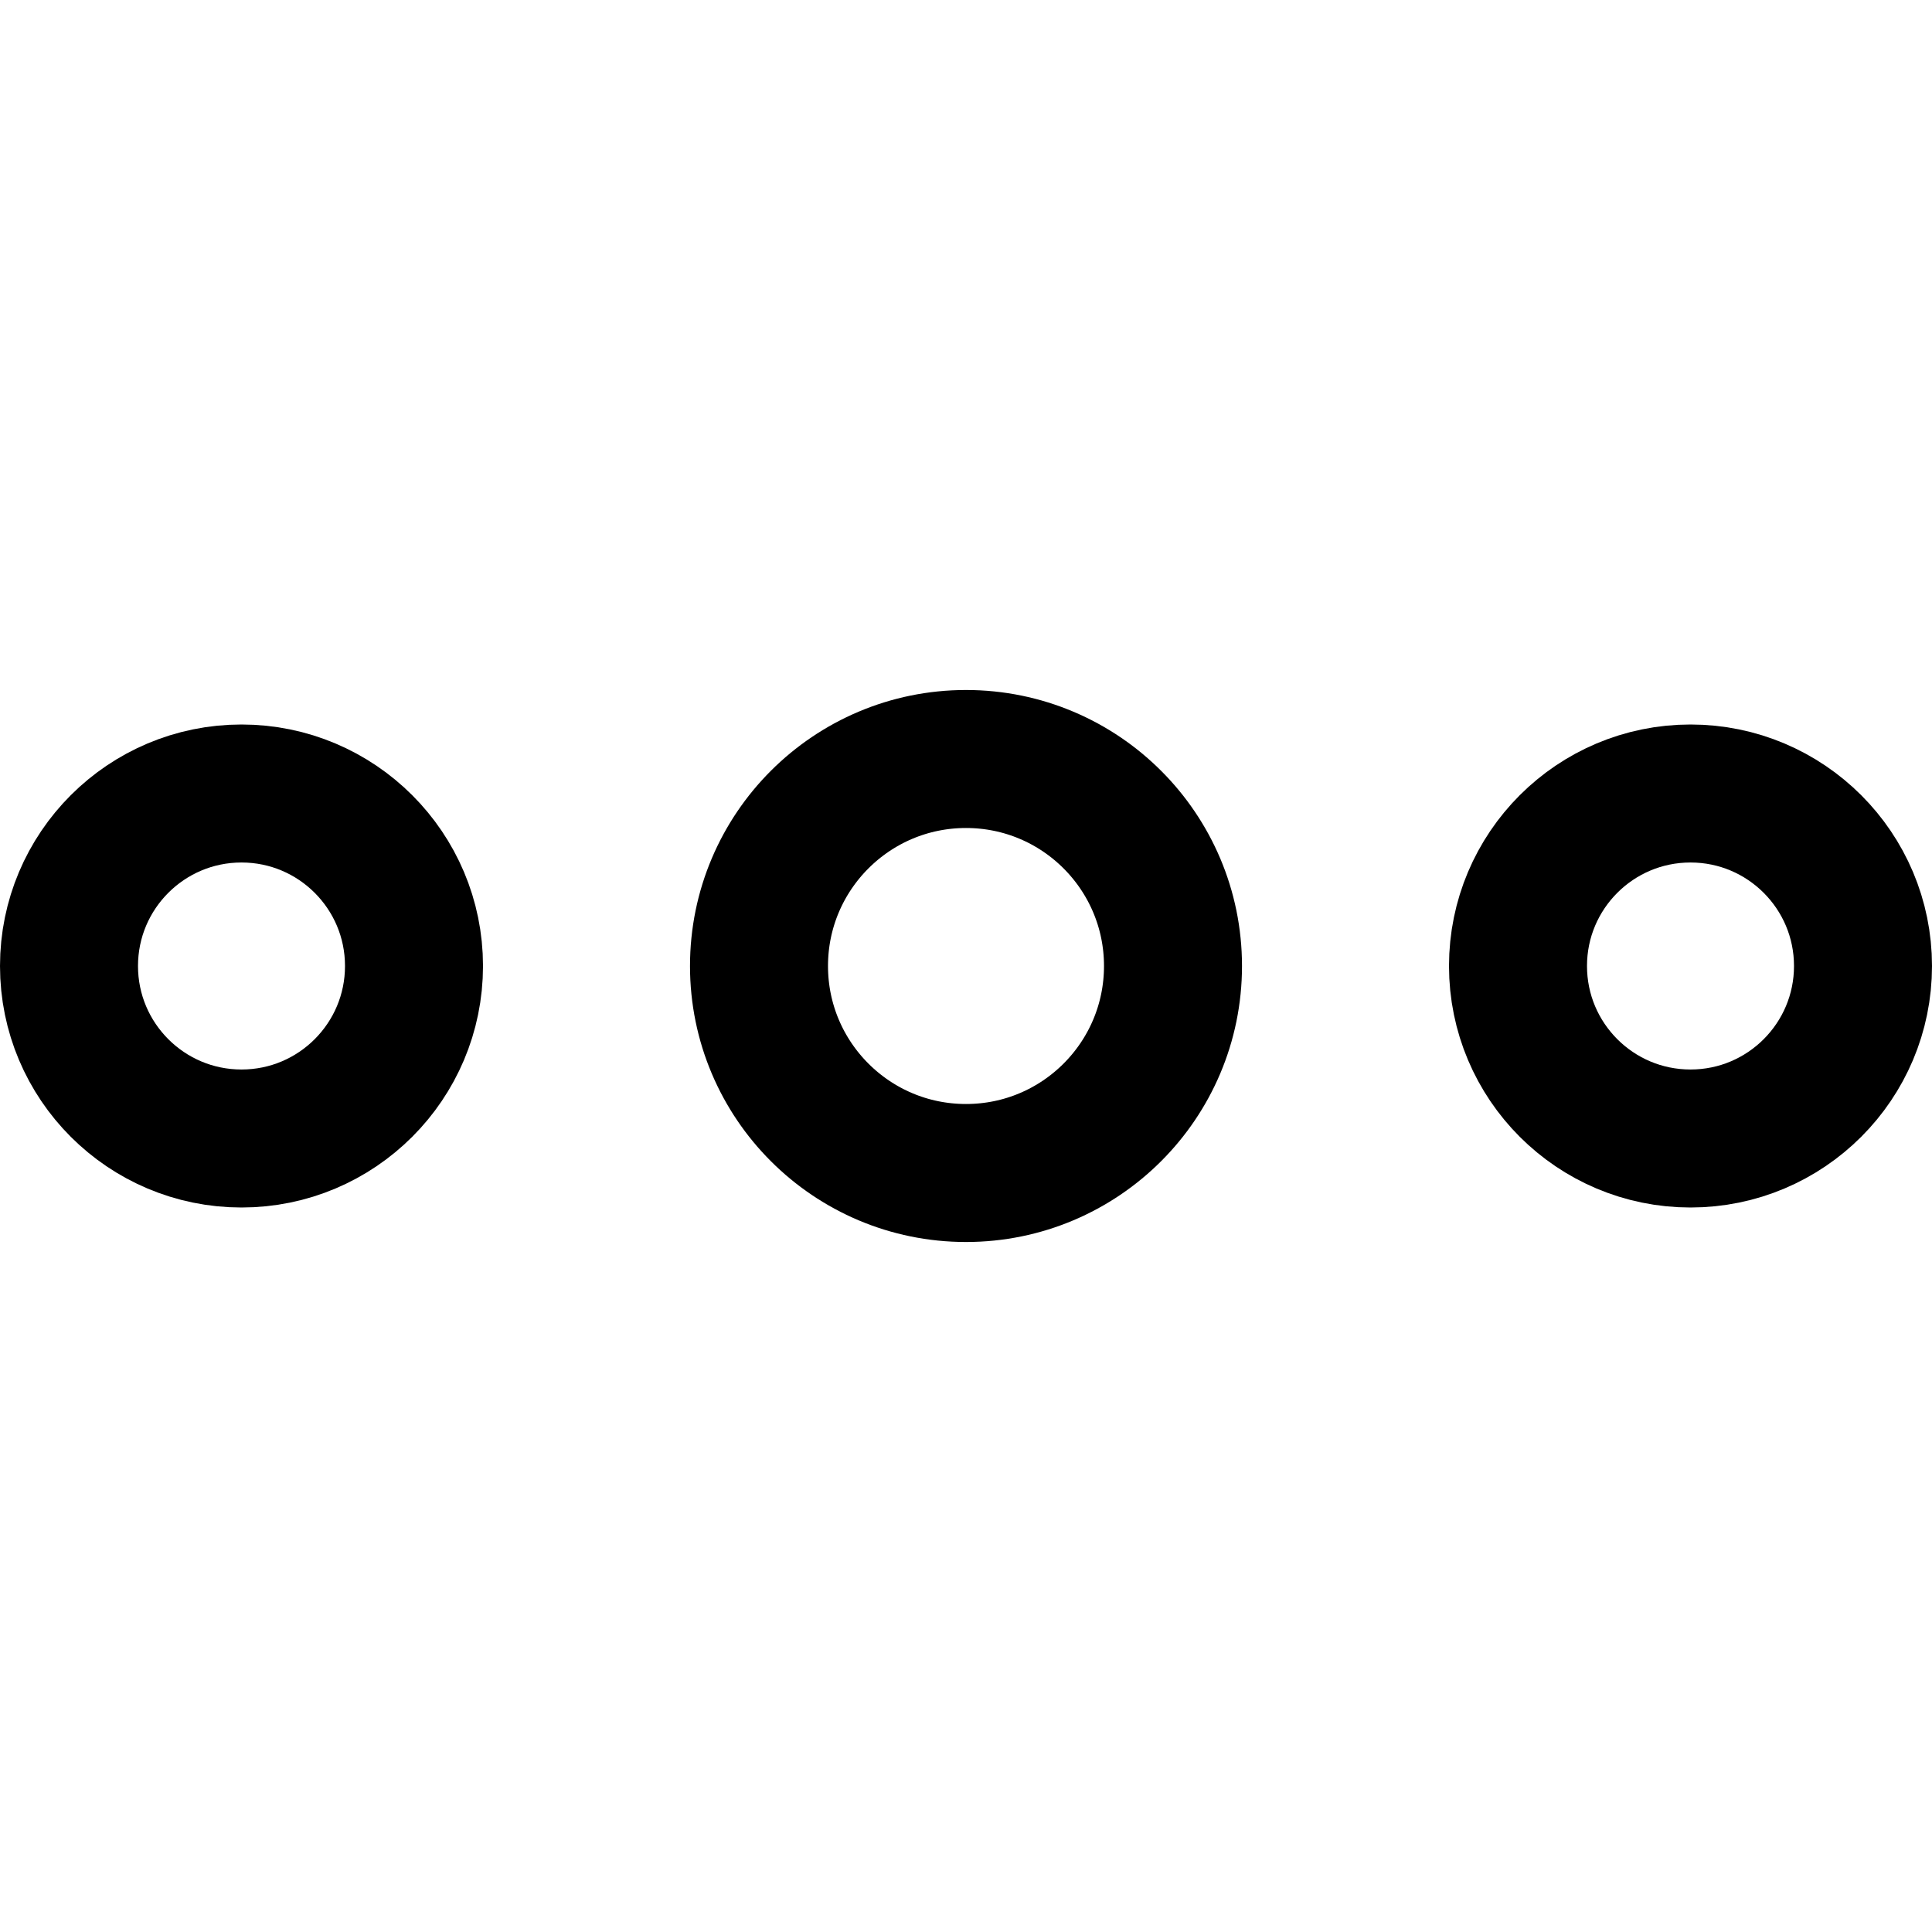
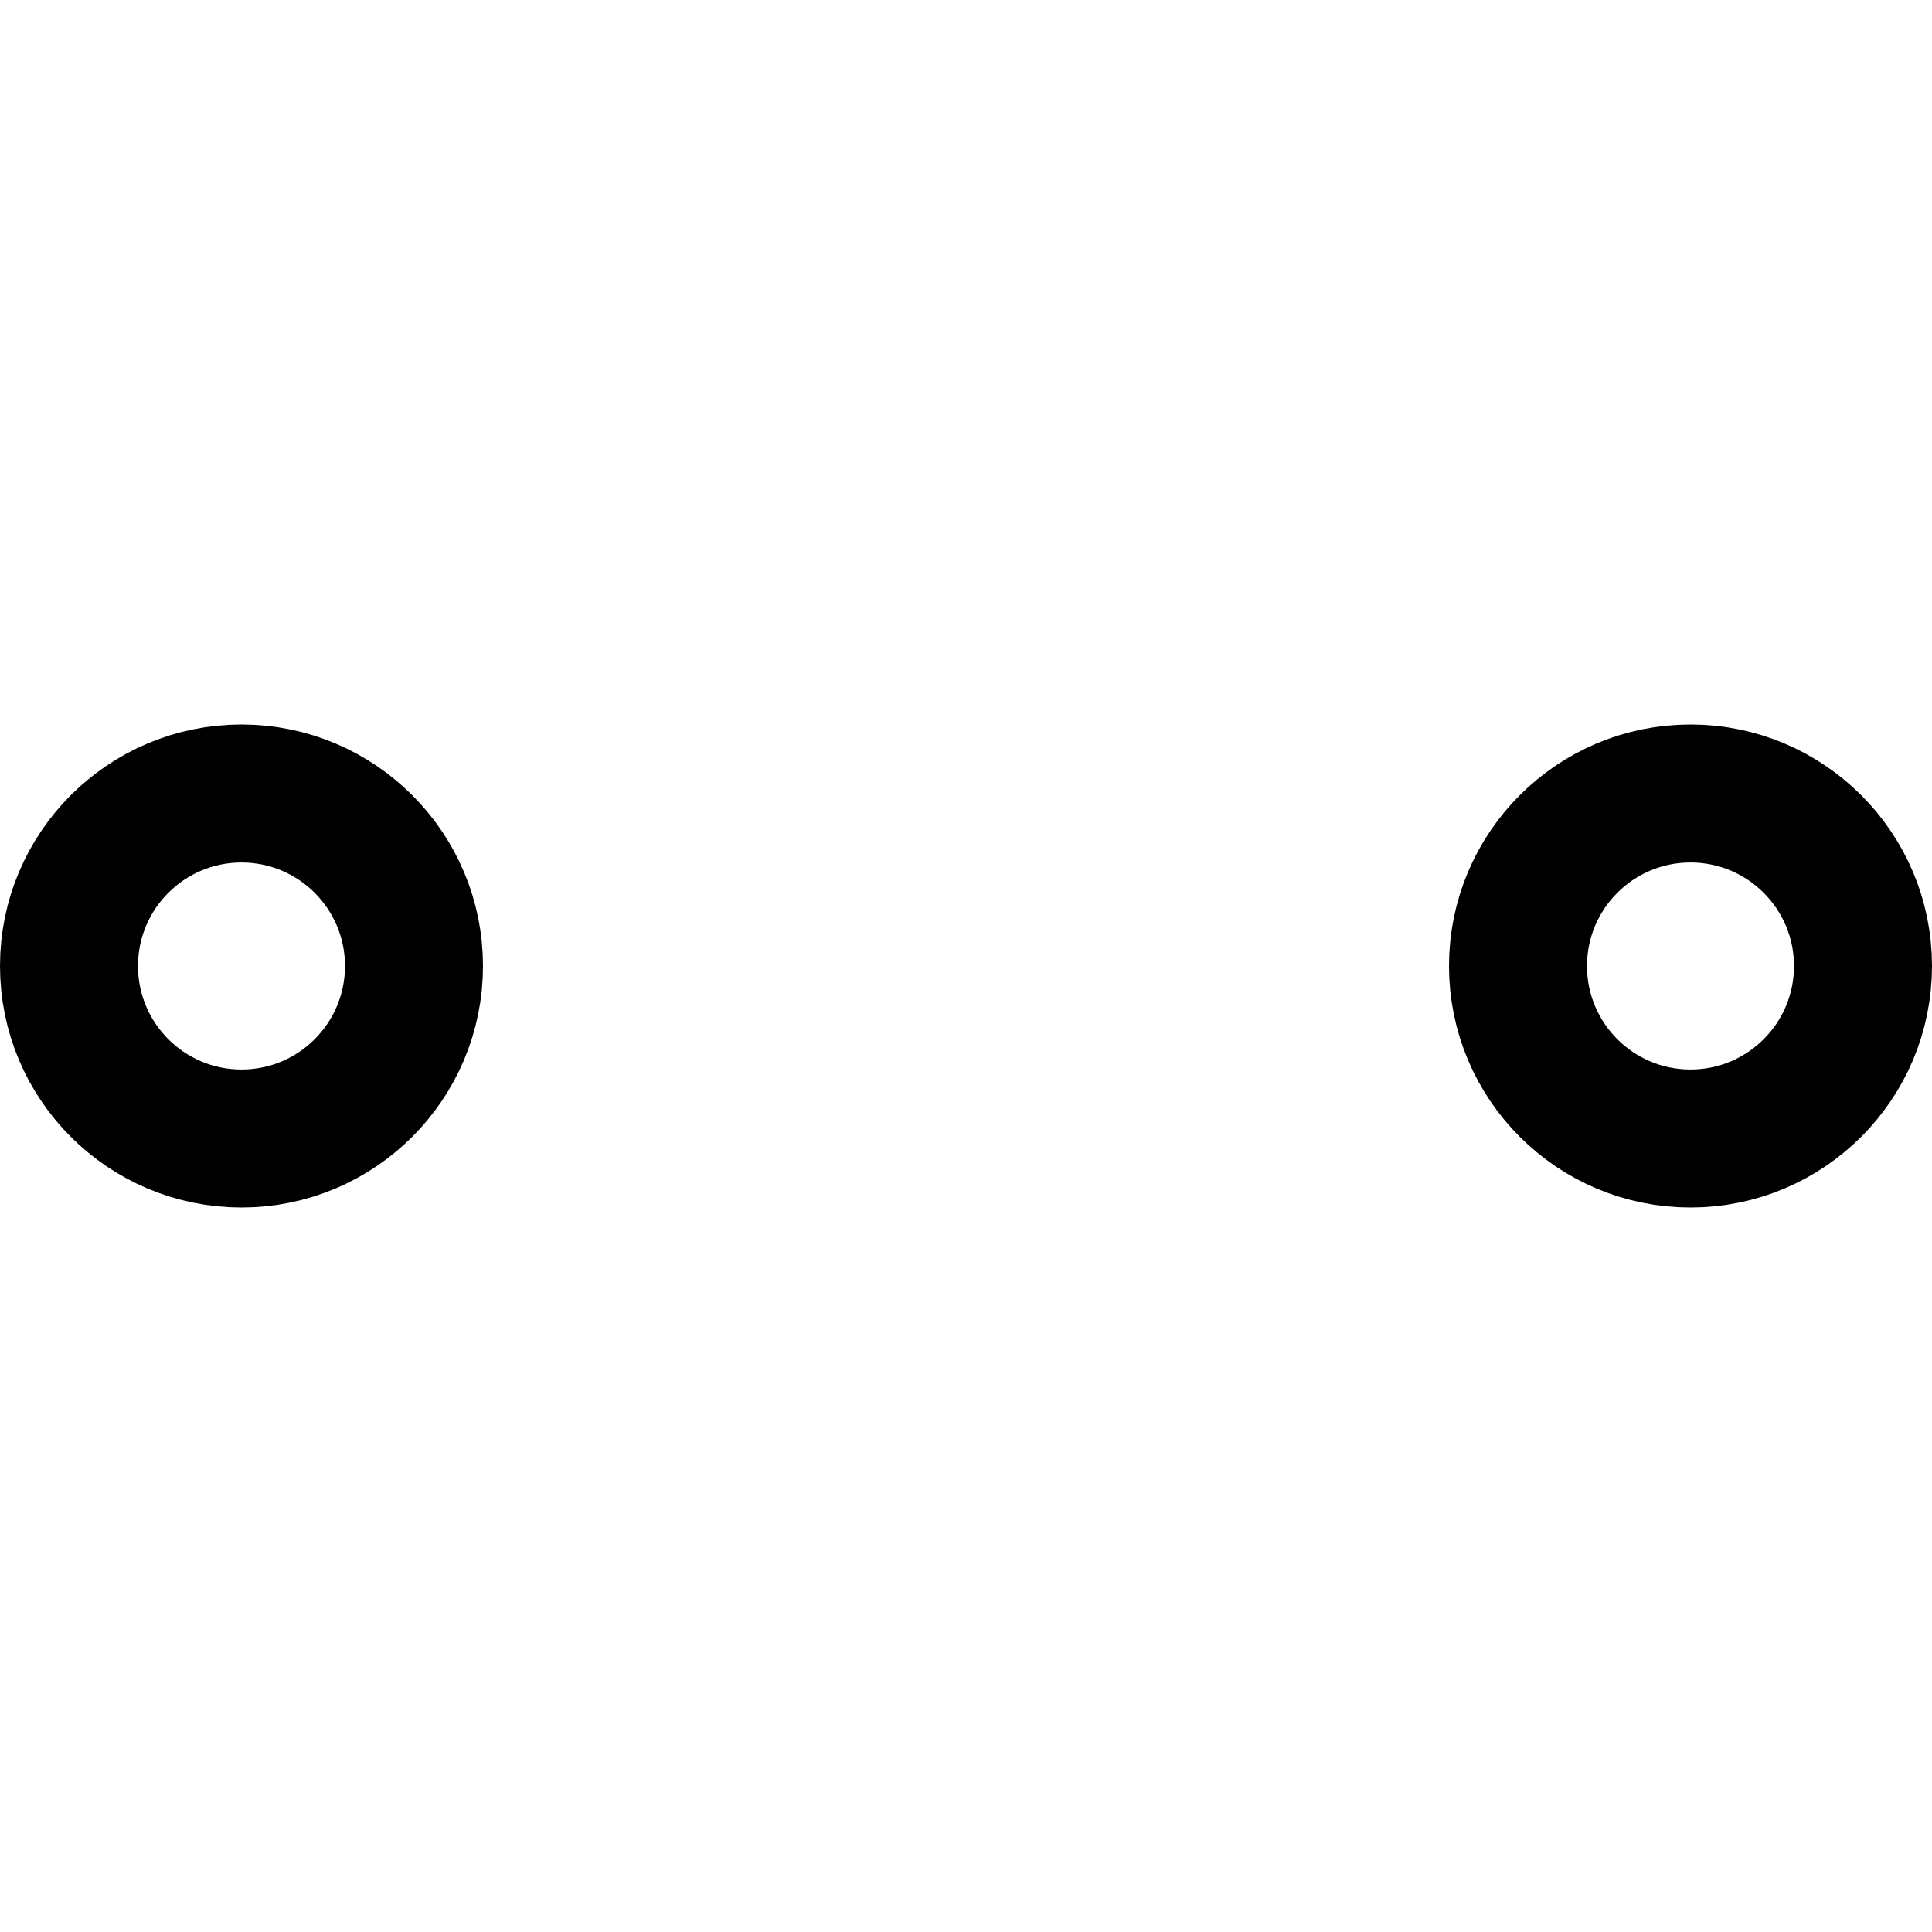
<svg xmlns="http://www.w3.org/2000/svg" viewBox="0 0 14 14">
  <g transform="matrix(1,0,0,1,0,0)">
    <g>
-       <circle cx="7" cy="7" r="1.5" style="fill: none;stroke: #000000;stroke-linecap: round;stroke-linejoin: round" />
      <circle cx="12.25" cy="7" r="1.25" style="fill: none;stroke: #000000;stroke-linecap: round;stroke-linejoin: round" />
      <circle cx="1.75" cy="7" r="1.25" style="fill: none;stroke: #000000;stroke-linecap: round;stroke-linejoin: round" />
    </g>
  </g>
</svg>